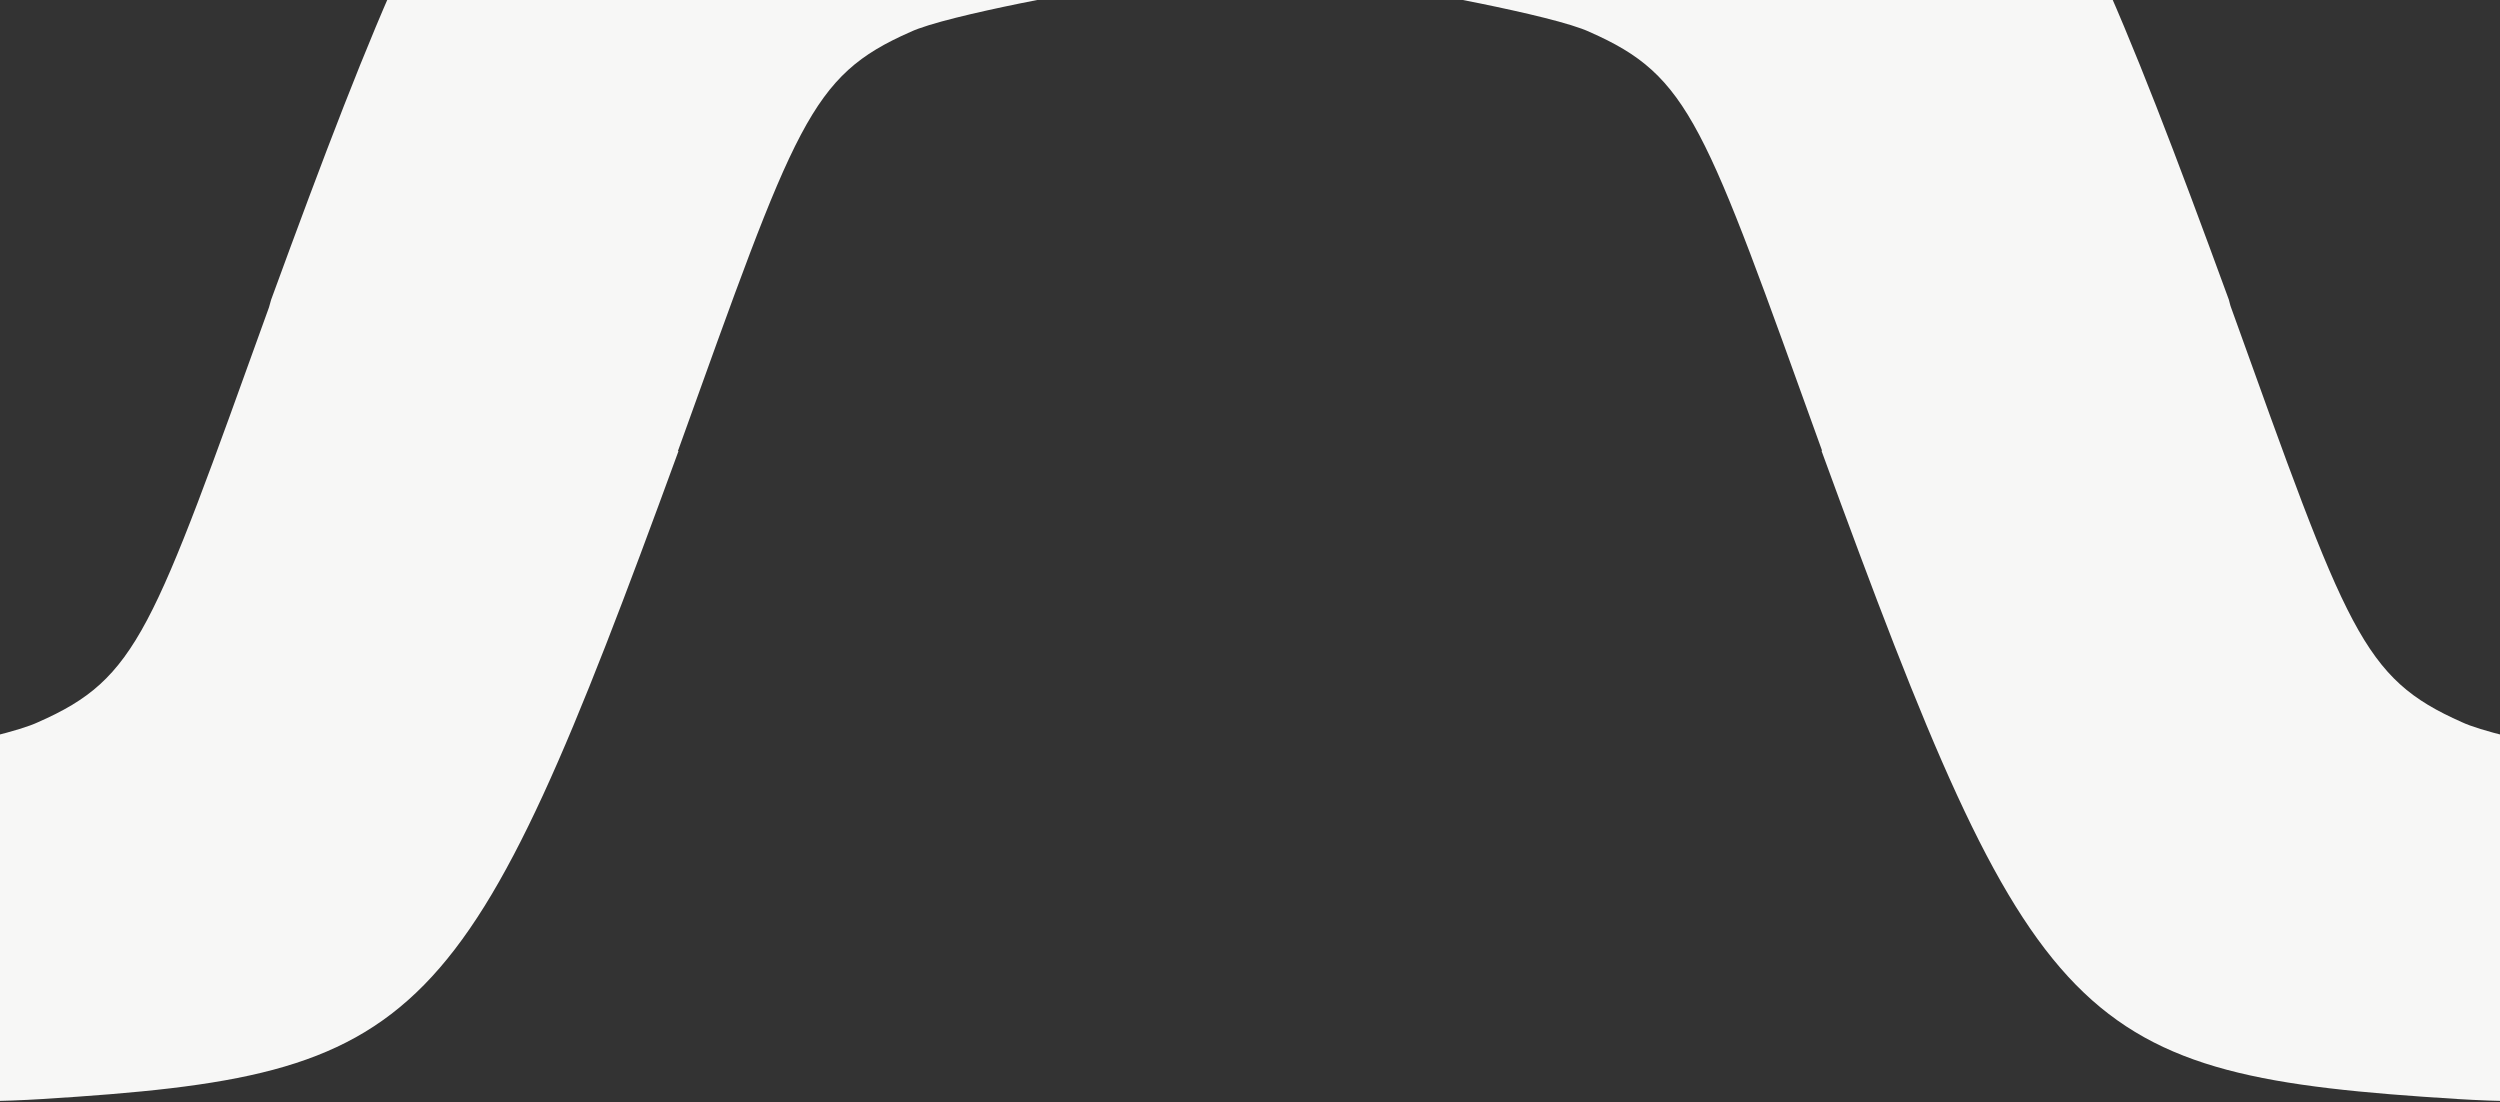
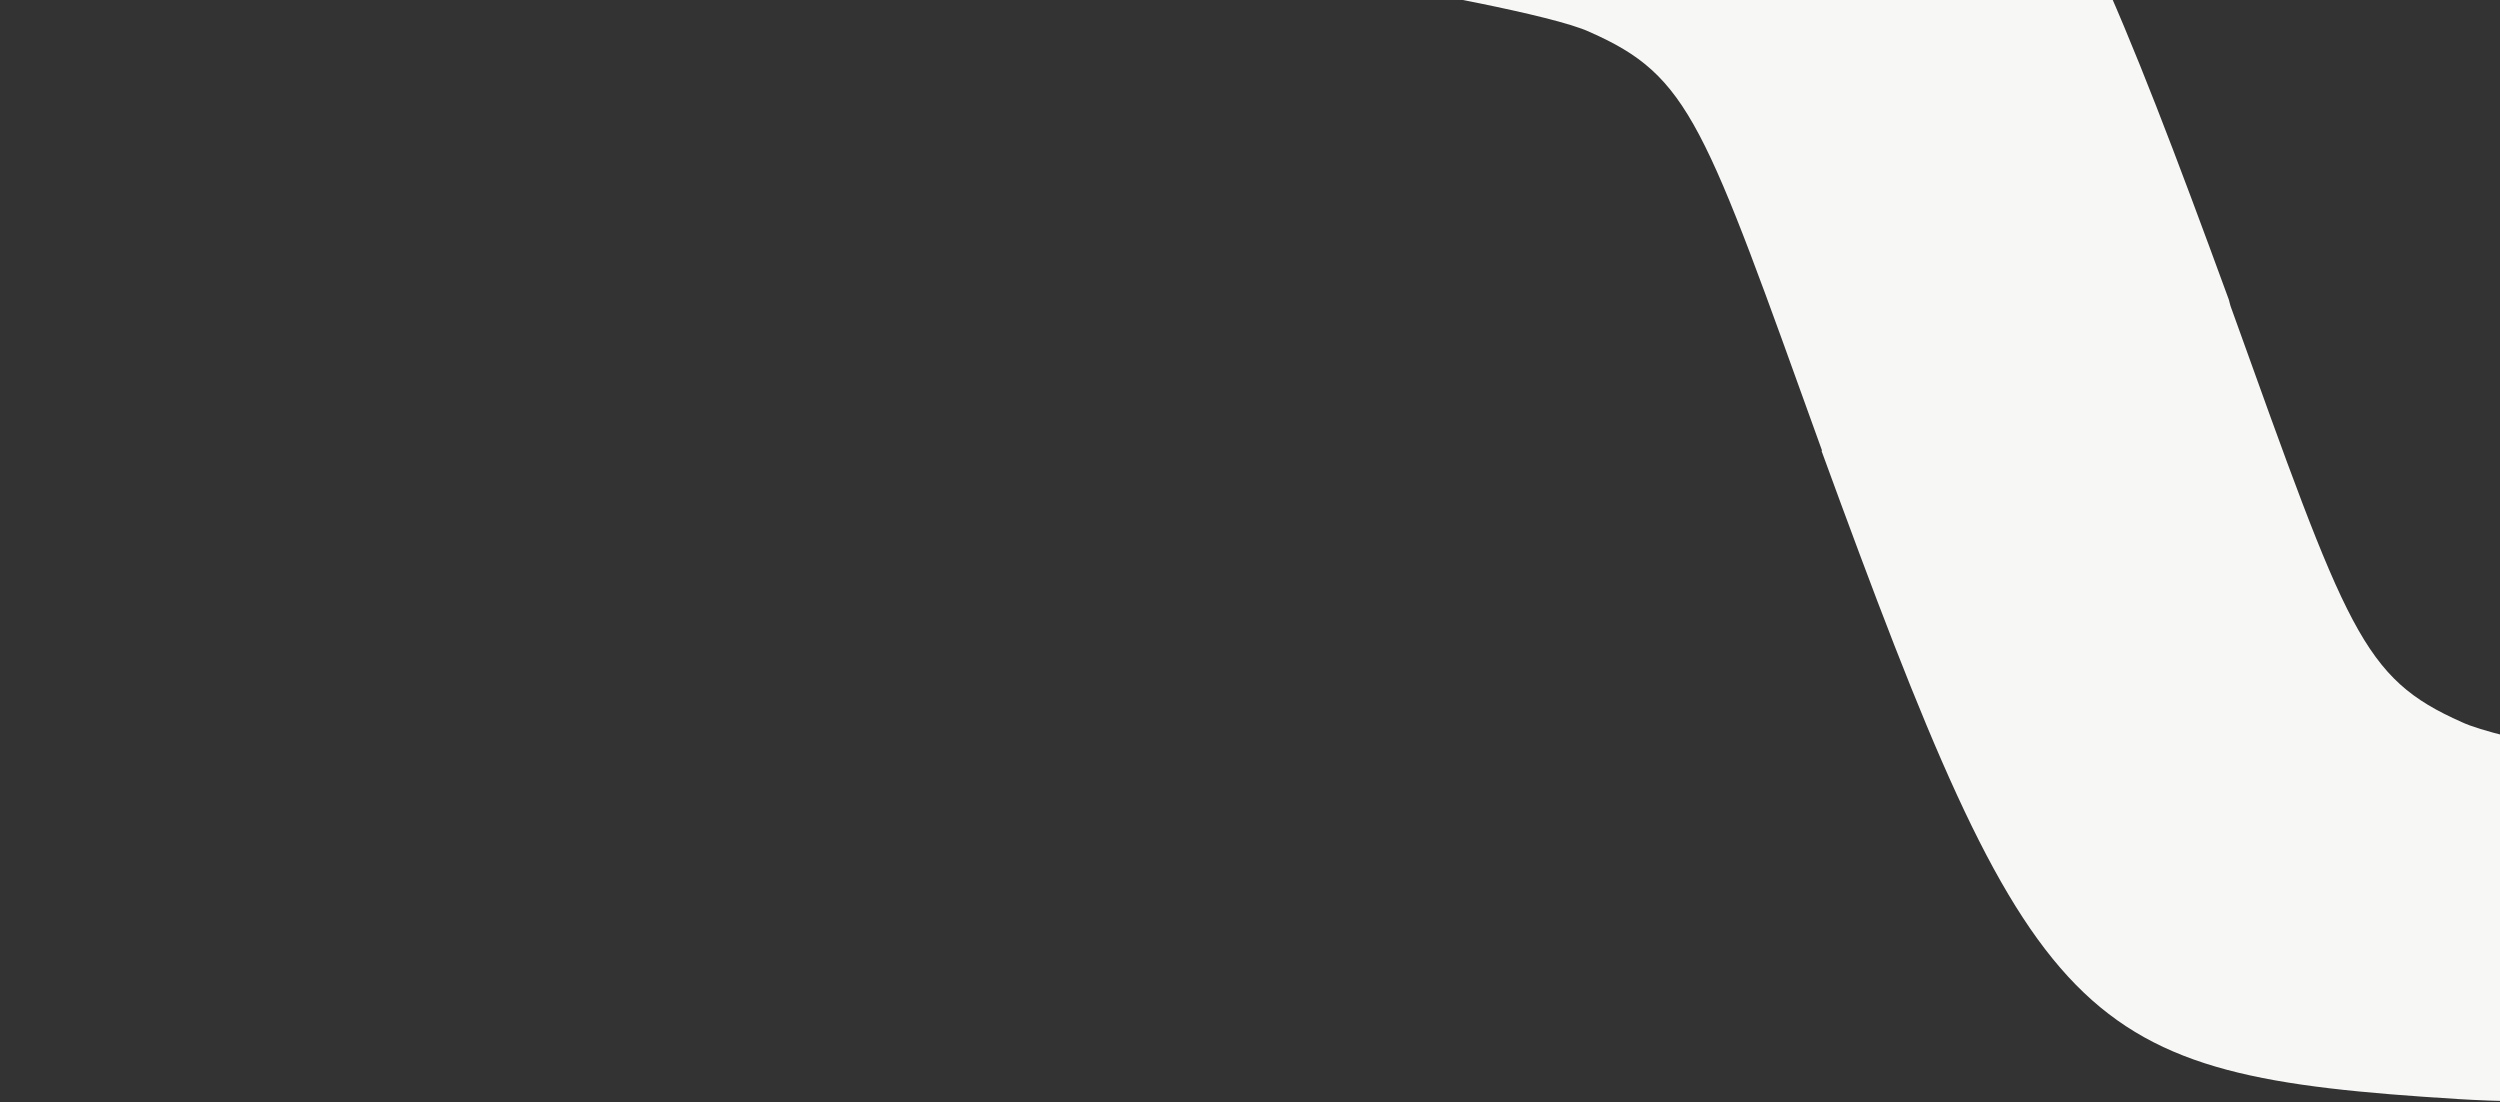
<svg xmlns="http://www.w3.org/2000/svg" width="1200" height="529" viewBox="0 0 1200 529" fill="none">
  <rect x="0" y="0" width="1200" height="529" fill="#333333" stroke="none" />
-   <path d="M435.031 -165.545C251.425 -154.046 232.059 -134.689 130.137 143.886C129.991 144.468 129.263 146.942 129.117 147.524C72.914 303.404 66.216 325.527 18.313 346.631C0.84 354.927 -74 367.881 -74 367.881V528.709C-74 528.709 -16.778 529.873 20.206 527.545C204.249 516.046 223.323 496.543 325.682 216.513H325.391C382.177 58.742 388.729 36.619 436.924 15.369C454.396 7.073 529.237 -5.881 529.237 -5.881V-166.709C529.237 -166.709 472.014 -167.873 435.031 -165.545Z" fill="#F7F7F6" />
  <path d="M1181.69 346.631C1133.78 325.381 1126.94 303.404 1070.88 147.524C1070.59 146.942 1070.01 144.322 1069.86 143.886C967.941 -134.689 948.575 -154.046 764.969 -165.545C727.986 -167.873 670.763 -166.709 670.763 -166.709V-5.881C670.763 -5.881 745.604 7.073 763.076 15.369C811.271 36.619 817.823 58.742 874.609 216.368H874.317C976.677 496.543 995.751 516.046 1179.79 527.545C1216.78 529.873 1274 528.709 1274 528.709V367.881C1274 367.881 1199.16 354.927 1181.69 346.631Z" fill="#F7F7F6" />
</svg>